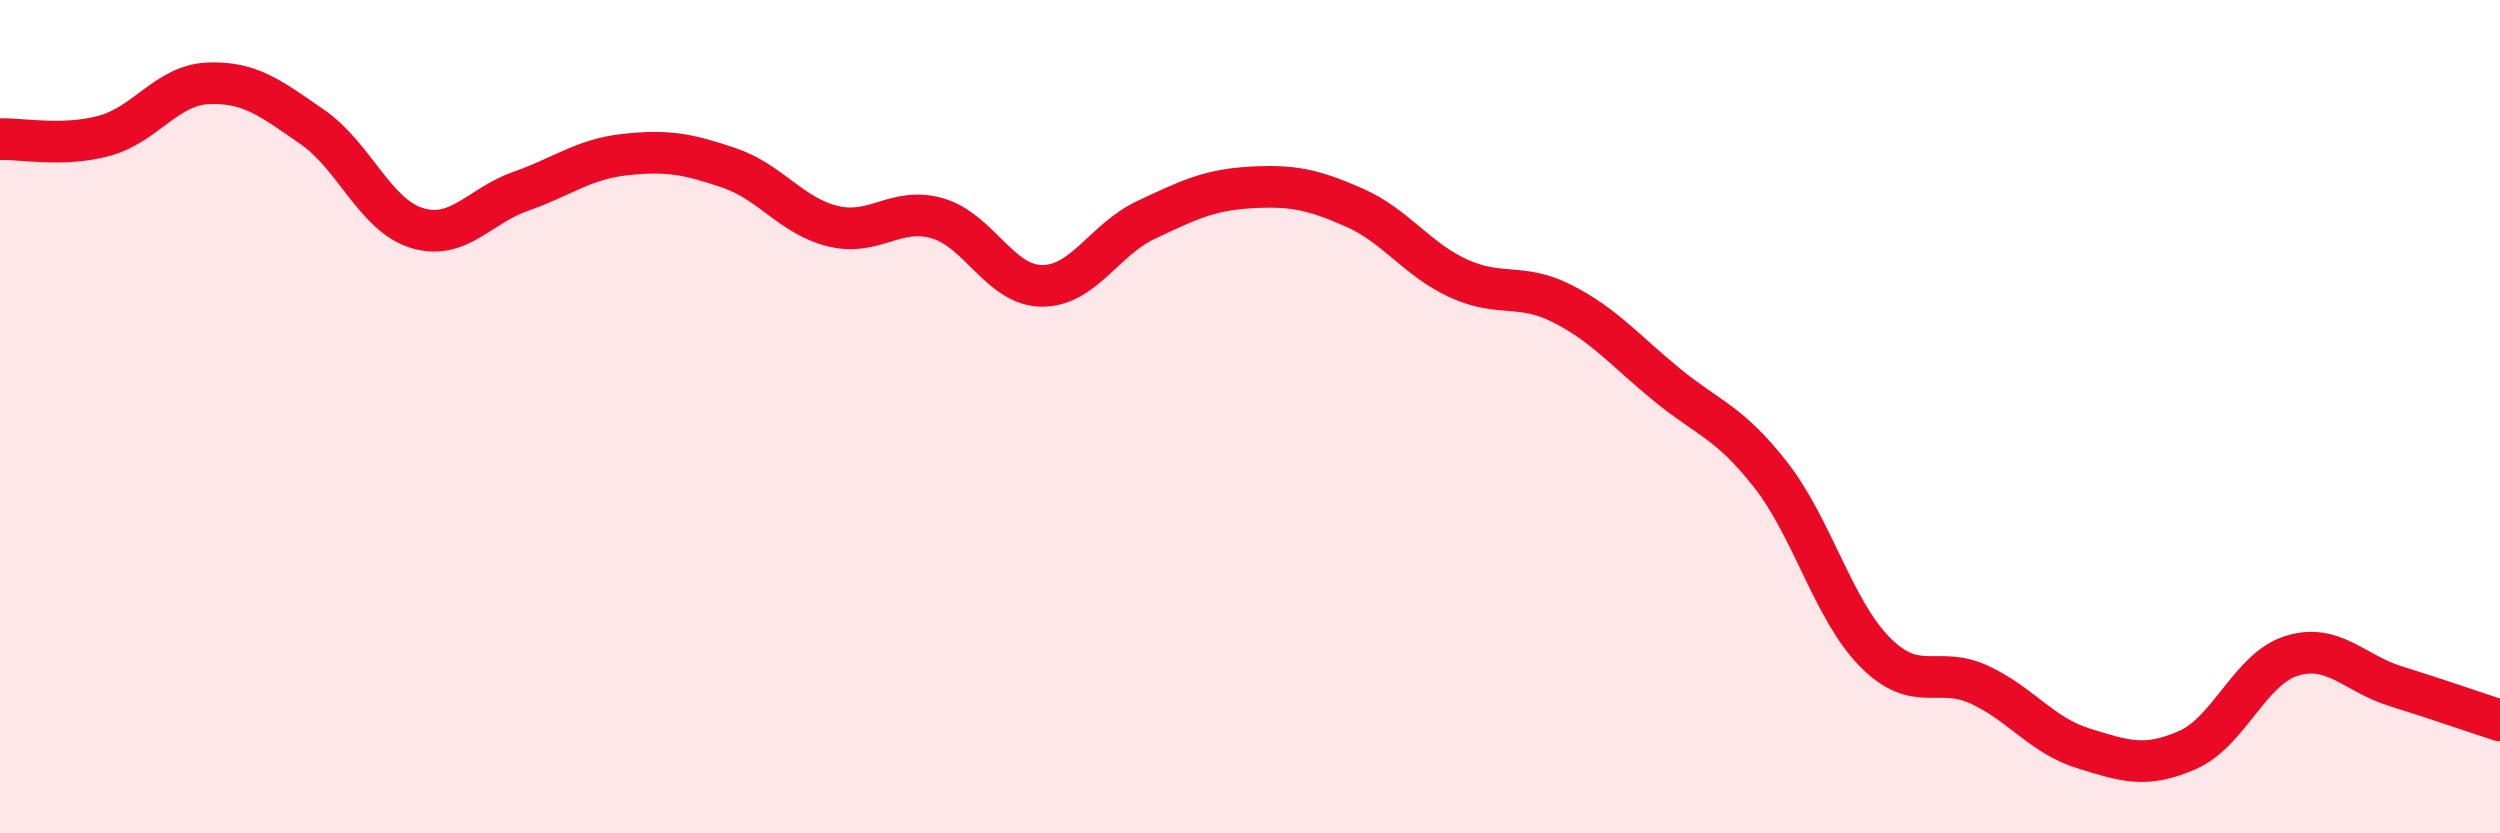
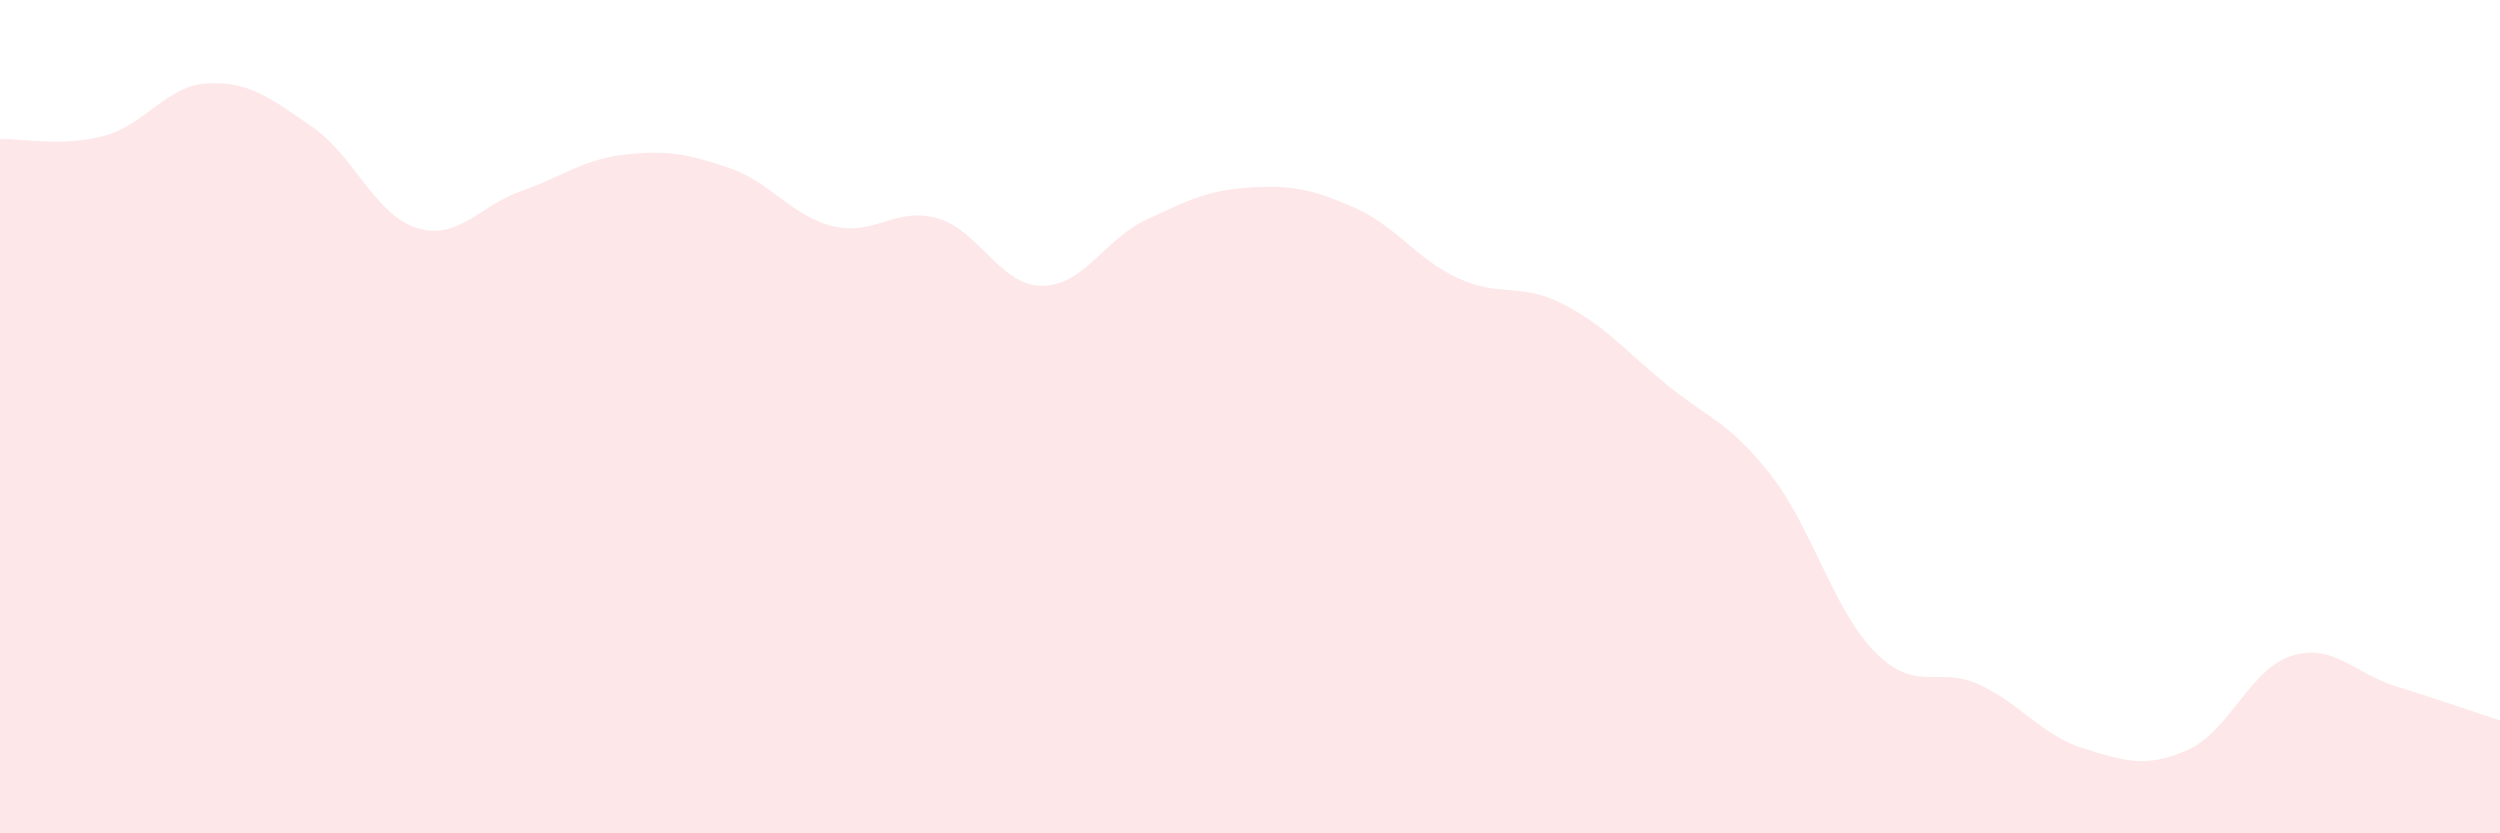
<svg xmlns="http://www.w3.org/2000/svg" width="60" height="20" viewBox="0 0 60 20">
  <path d="M 0,3.34 C 0.5,3.32 1.5,3.53 2.5,3.26 C 3.5,2.99 4,2.04 5,2 C 6,1.96 6.5,2.36 7.5,3.05 C 8.5,3.74 9,5.16 10,5.47 C 11,5.78 11.5,4.94 12.5,4.59 C 13.5,4.24 14,3.82 15,3.71 C 16,3.6 16.5,3.69 17.5,4.03 C 18.5,4.37 19,5.19 20,5.43 C 21,5.67 21.5,4.95 22.5,5.24 C 23.5,5.53 24,6.85 25,6.86 C 26,6.87 26.5,5.75 27.5,5.28 C 28.5,4.81 29,4.56 30,4.5 C 31,4.44 31.5,4.54 32.5,4.98 C 33.5,5.42 34,6.22 35,6.68 C 36,7.14 36.5,6.78 37.5,7.29 C 38.5,7.8 39,8.41 40,9.23 C 41,10.05 41.5,10.12 42.5,11.4 C 43.5,12.68 44,14.64 45,15.65 C 46,16.66 46.5,15.97 47.5,16.43 C 48.5,16.89 49,17.65 50,17.96 C 51,18.27 51.5,18.44 52.5,18 C 53.5,17.56 54,16.05 55,15.74 C 56,15.43 56.5,16.16 57.5,16.47 C 58.5,16.78 59.5,17.13 60,17.29L60 20L0 20Z" fill="#EB0A25" opacity="0.1" stroke-linecap="round" stroke-linejoin="round" />
-   <path d="M 0,3.34 C 0.5,3.32 1.5,3.53 2.5,3.26 C 3.5,2.99 4,2.04 5,2 C 6,1.96 6.5,2.36 7.5,3.05 C 8.5,3.74 9,5.16 10,5.47 C 11,5.78 11.5,4.94 12.5,4.59 C 13.5,4.24 14,3.82 15,3.71 C 16,3.6 16.5,3.69 17.5,4.03 C 18.5,4.37 19,5.19 20,5.43 C 21,5.67 21.5,4.95 22.5,5.24 C 23.5,5.53 24,6.85 25,6.86 C 26,6.87 26.5,5.75 27.5,5.28 C 28.5,4.81 29,4.56 30,4.5 C 31,4.44 31.5,4.54 32.5,4.98 C 33.5,5.42 34,6.22 35,6.68 C 36,7.14 36.5,6.78 37.5,7.29 C 38.5,7.8 39,8.41 40,9.23 C 41,10.05 41.5,10.12 42.5,11.4 C 43.5,12.68 44,14.64 45,15.65 C 46,16.66 46.5,15.97 47.5,16.43 C 48.5,16.89 49,17.65 50,17.96 C 51,18.27 51.5,18.44 52.5,18 C 53.5,17.56 54,16.05 55,15.74 C 56,15.43 56.5,16.16 57.5,16.47 C 58.5,16.78 59.5,17.13 60,17.29" stroke="#EB0A25" stroke-width="1" fill="none" stroke-linecap="round" stroke-linejoin="round" />
</svg>